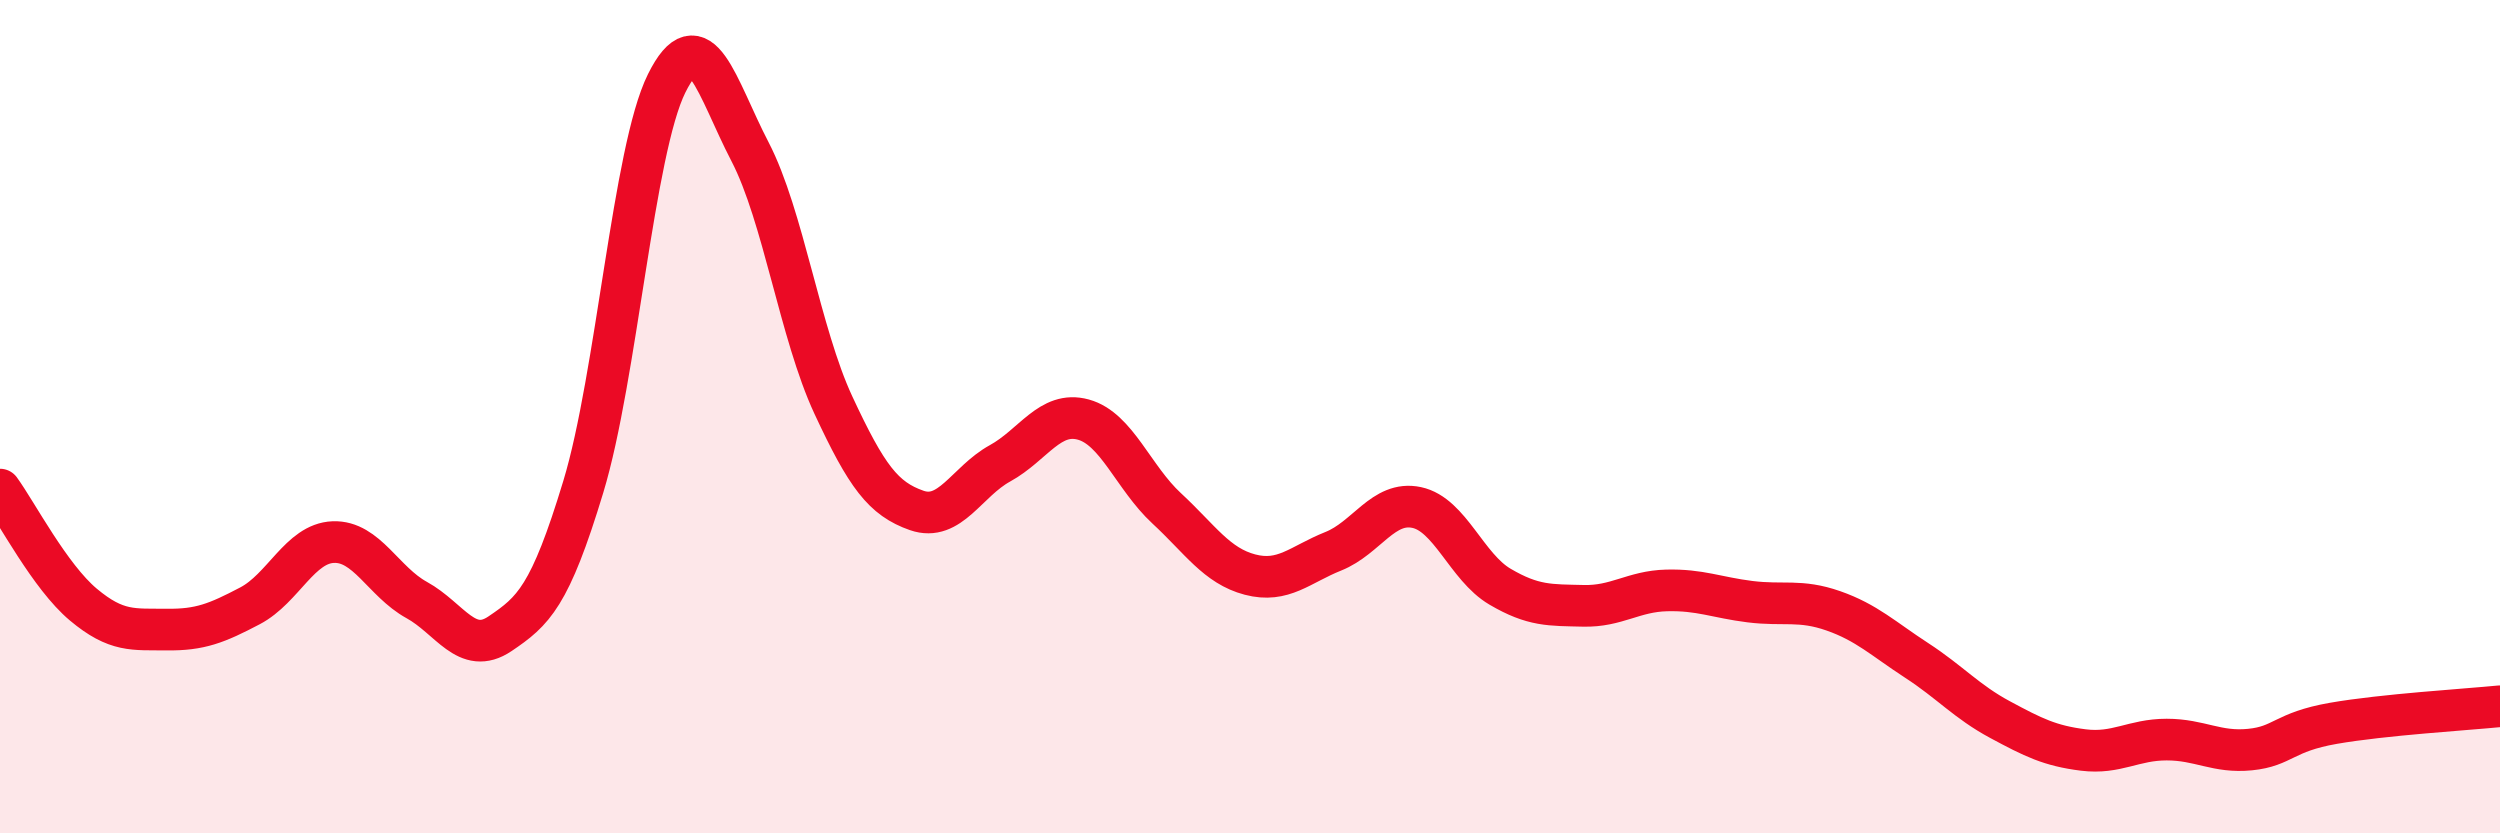
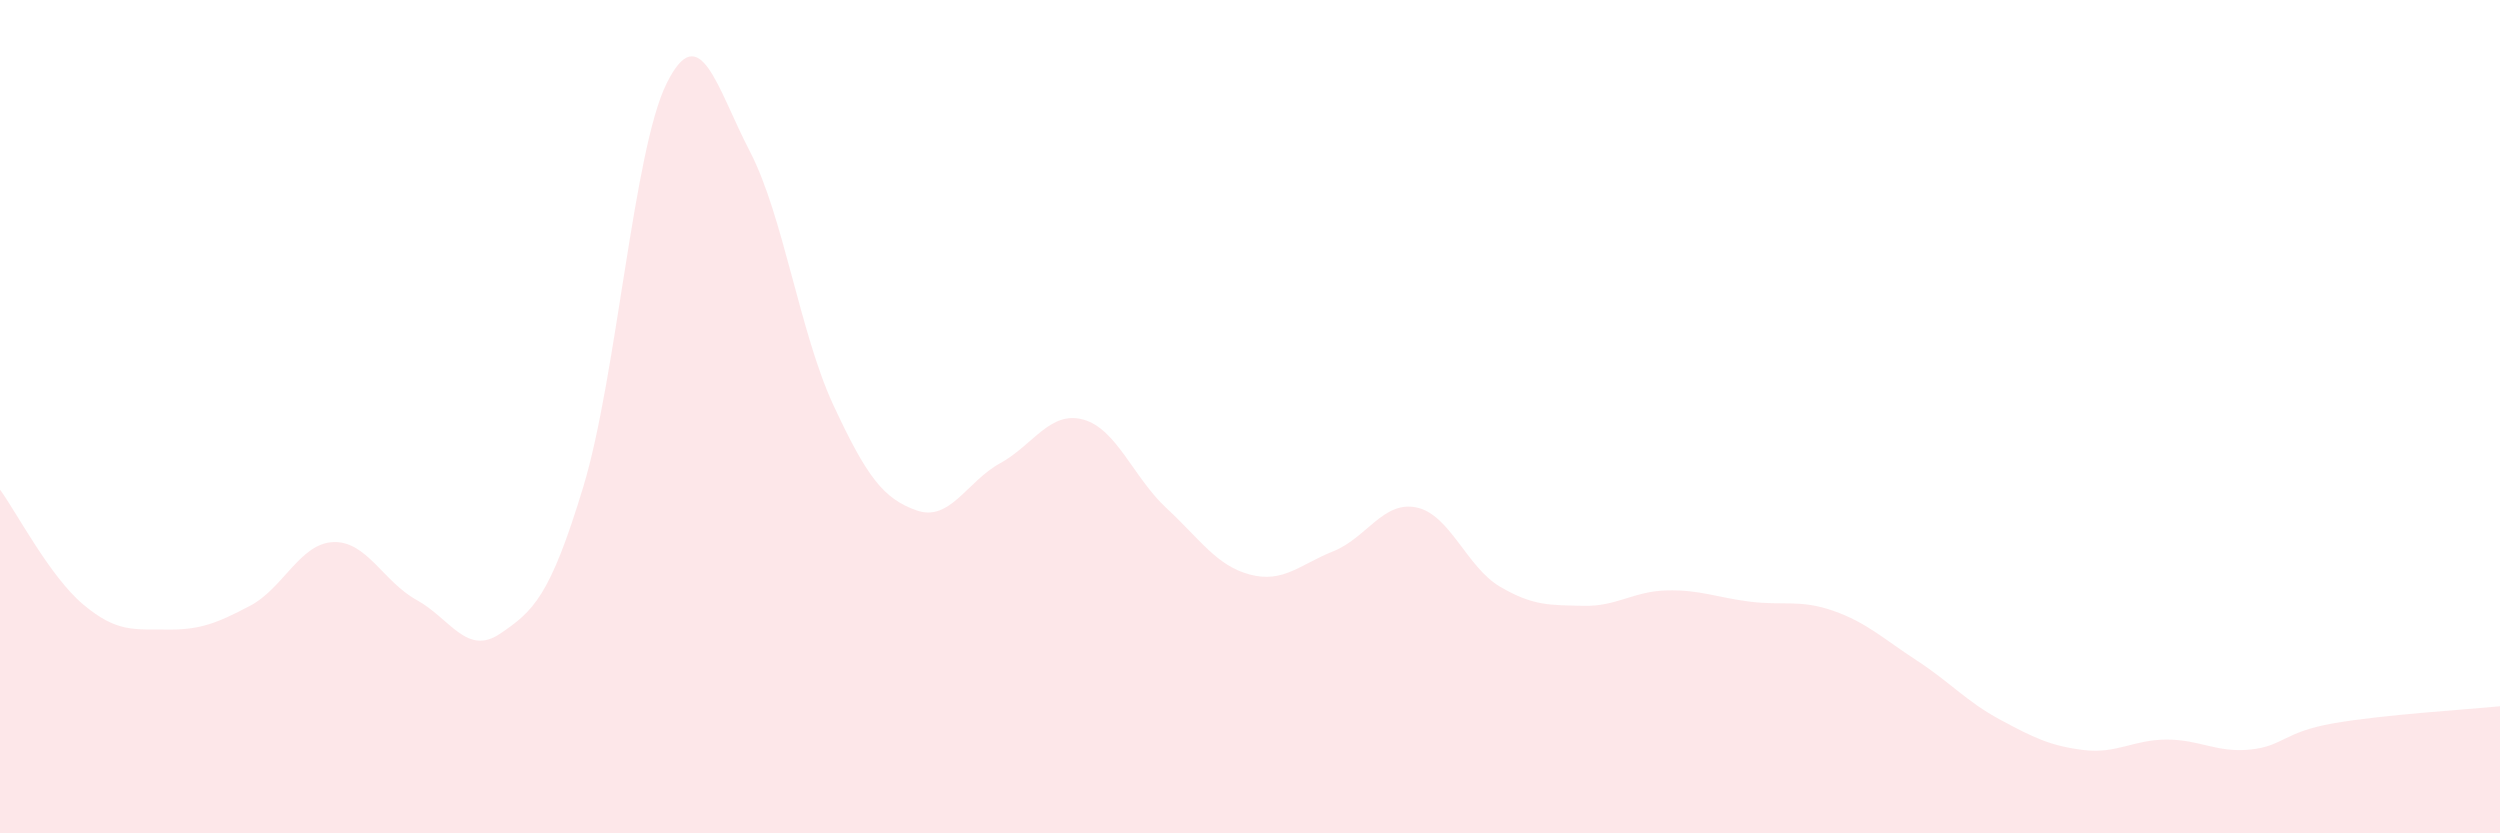
<svg xmlns="http://www.w3.org/2000/svg" width="60" height="20" viewBox="0 0 60 20">
  <path d="M 0,11.75 C 0.4,12.3 1.2,13.84 2,14.51 C 2.8,15.18 3.2,15.1 4,15.11 C 4.8,15.12 5.2,14.96 6,14.54 C 6.8,14.12 7.2,13.04 8,13.01 C 8.8,12.98 9.2,13.96 10,14.4 C 10.8,14.84 11.2,15.75 12,15.21 C 12.8,14.67 13.2,14.32 14,11.68 C 14.8,9.04 15.2,3.61 16,2 C 16.8,0.39 17.2,2.1 18,3.64 C 18.8,5.18 19.2,8 20,9.72 C 20.8,11.44 21.2,11.97 22,12.25 C 22.8,12.53 23.2,11.56 24,11.12 C 24.8,10.68 25.2,9.85 26,10.07 C 26.8,10.29 27.2,11.46 28,12.2 C 28.8,12.94 29.2,13.58 30,13.79 C 30.8,14 31.2,13.55 32,13.23 C 32.8,12.91 33.2,12.01 34,12.18 C 34.8,12.35 35.2,13.61 36,14.08 C 36.8,14.55 37.2,14.52 38,14.54 C 38.8,14.56 39.2,14.19 40,14.17 C 40.8,14.15 41.2,14.34 42,14.44 C 42.8,14.54 43.2,14.38 44,14.66 C 44.8,14.94 45.2,15.33 46,15.85 C 46.8,16.37 47.2,16.84 48,17.27 C 48.8,17.7 49.2,17.9 50,18 C 50.8,18.1 51.2,17.75 52,17.75 C 52.8,17.75 53.2,18.07 54,17.99 C 54.8,17.91 54.8,17.57 56,17.36 C 57.2,17.15 59.2,17.03 60,16.95L60 20L0 20Z" fill="#EB0A25" opacity="0.1" stroke-linecap="round" stroke-linejoin="round" />
-   <path d="M 0,11.75 C 0.4,12.3 1.2,13.84 2,14.51 C 2.8,15.18 3.2,15.1 4,15.11 C 4.8,15.12 5.2,14.96 6,14.54 C 6.8,14.12 7.2,13.04 8,13.01 C 8.8,12.98 9.2,13.96 10,14.4 C 10.8,14.84 11.2,15.75 12,15.21 C 12.8,14.67 13.2,14.32 14,11.68 C 14.8,9.04 15.2,3.61 16,2 C 16.8,0.39 17.2,2.1 18,3.64 C 18.8,5.18 19.2,8 20,9.72 C 20.8,11.44 21.2,11.97 22,12.25 C 22.8,12.53 23.2,11.56 24,11.12 C 24.8,10.68 25.2,9.85 26,10.07 C 26.8,10.29 27.2,11.46 28,12.2 C 28.8,12.94 29.2,13.58 30,13.79 C 30.8,14 31.2,13.55 32,13.23 C 32.8,12.91 33.2,12.01 34,12.18 C 34.8,12.35 35.2,13.61 36,14.08 C 36.8,14.55 37.2,14.52 38,14.54 C 38.8,14.56 39.2,14.19 40,14.17 C 40.8,14.15 41.2,14.34 42,14.44 C 42.8,14.54 43.2,14.38 44,14.66 C 44.8,14.94 45.2,15.33 46,15.85 C 46.8,16.37 47.2,16.84 48,17.27 C 48.8,17.7 49.2,17.9 50,18 C 50.8,18.1 51.2,17.75 52,17.75 C 52.8,17.75 53.2,18.07 54,17.99 C 54.8,17.91 54.8,17.57 56,17.36 C 57.2,17.15 59.2,17.03 60,16.95" stroke="#EB0A25" stroke-width="1" fill="none" stroke-linecap="round" stroke-linejoin="round" />
</svg>